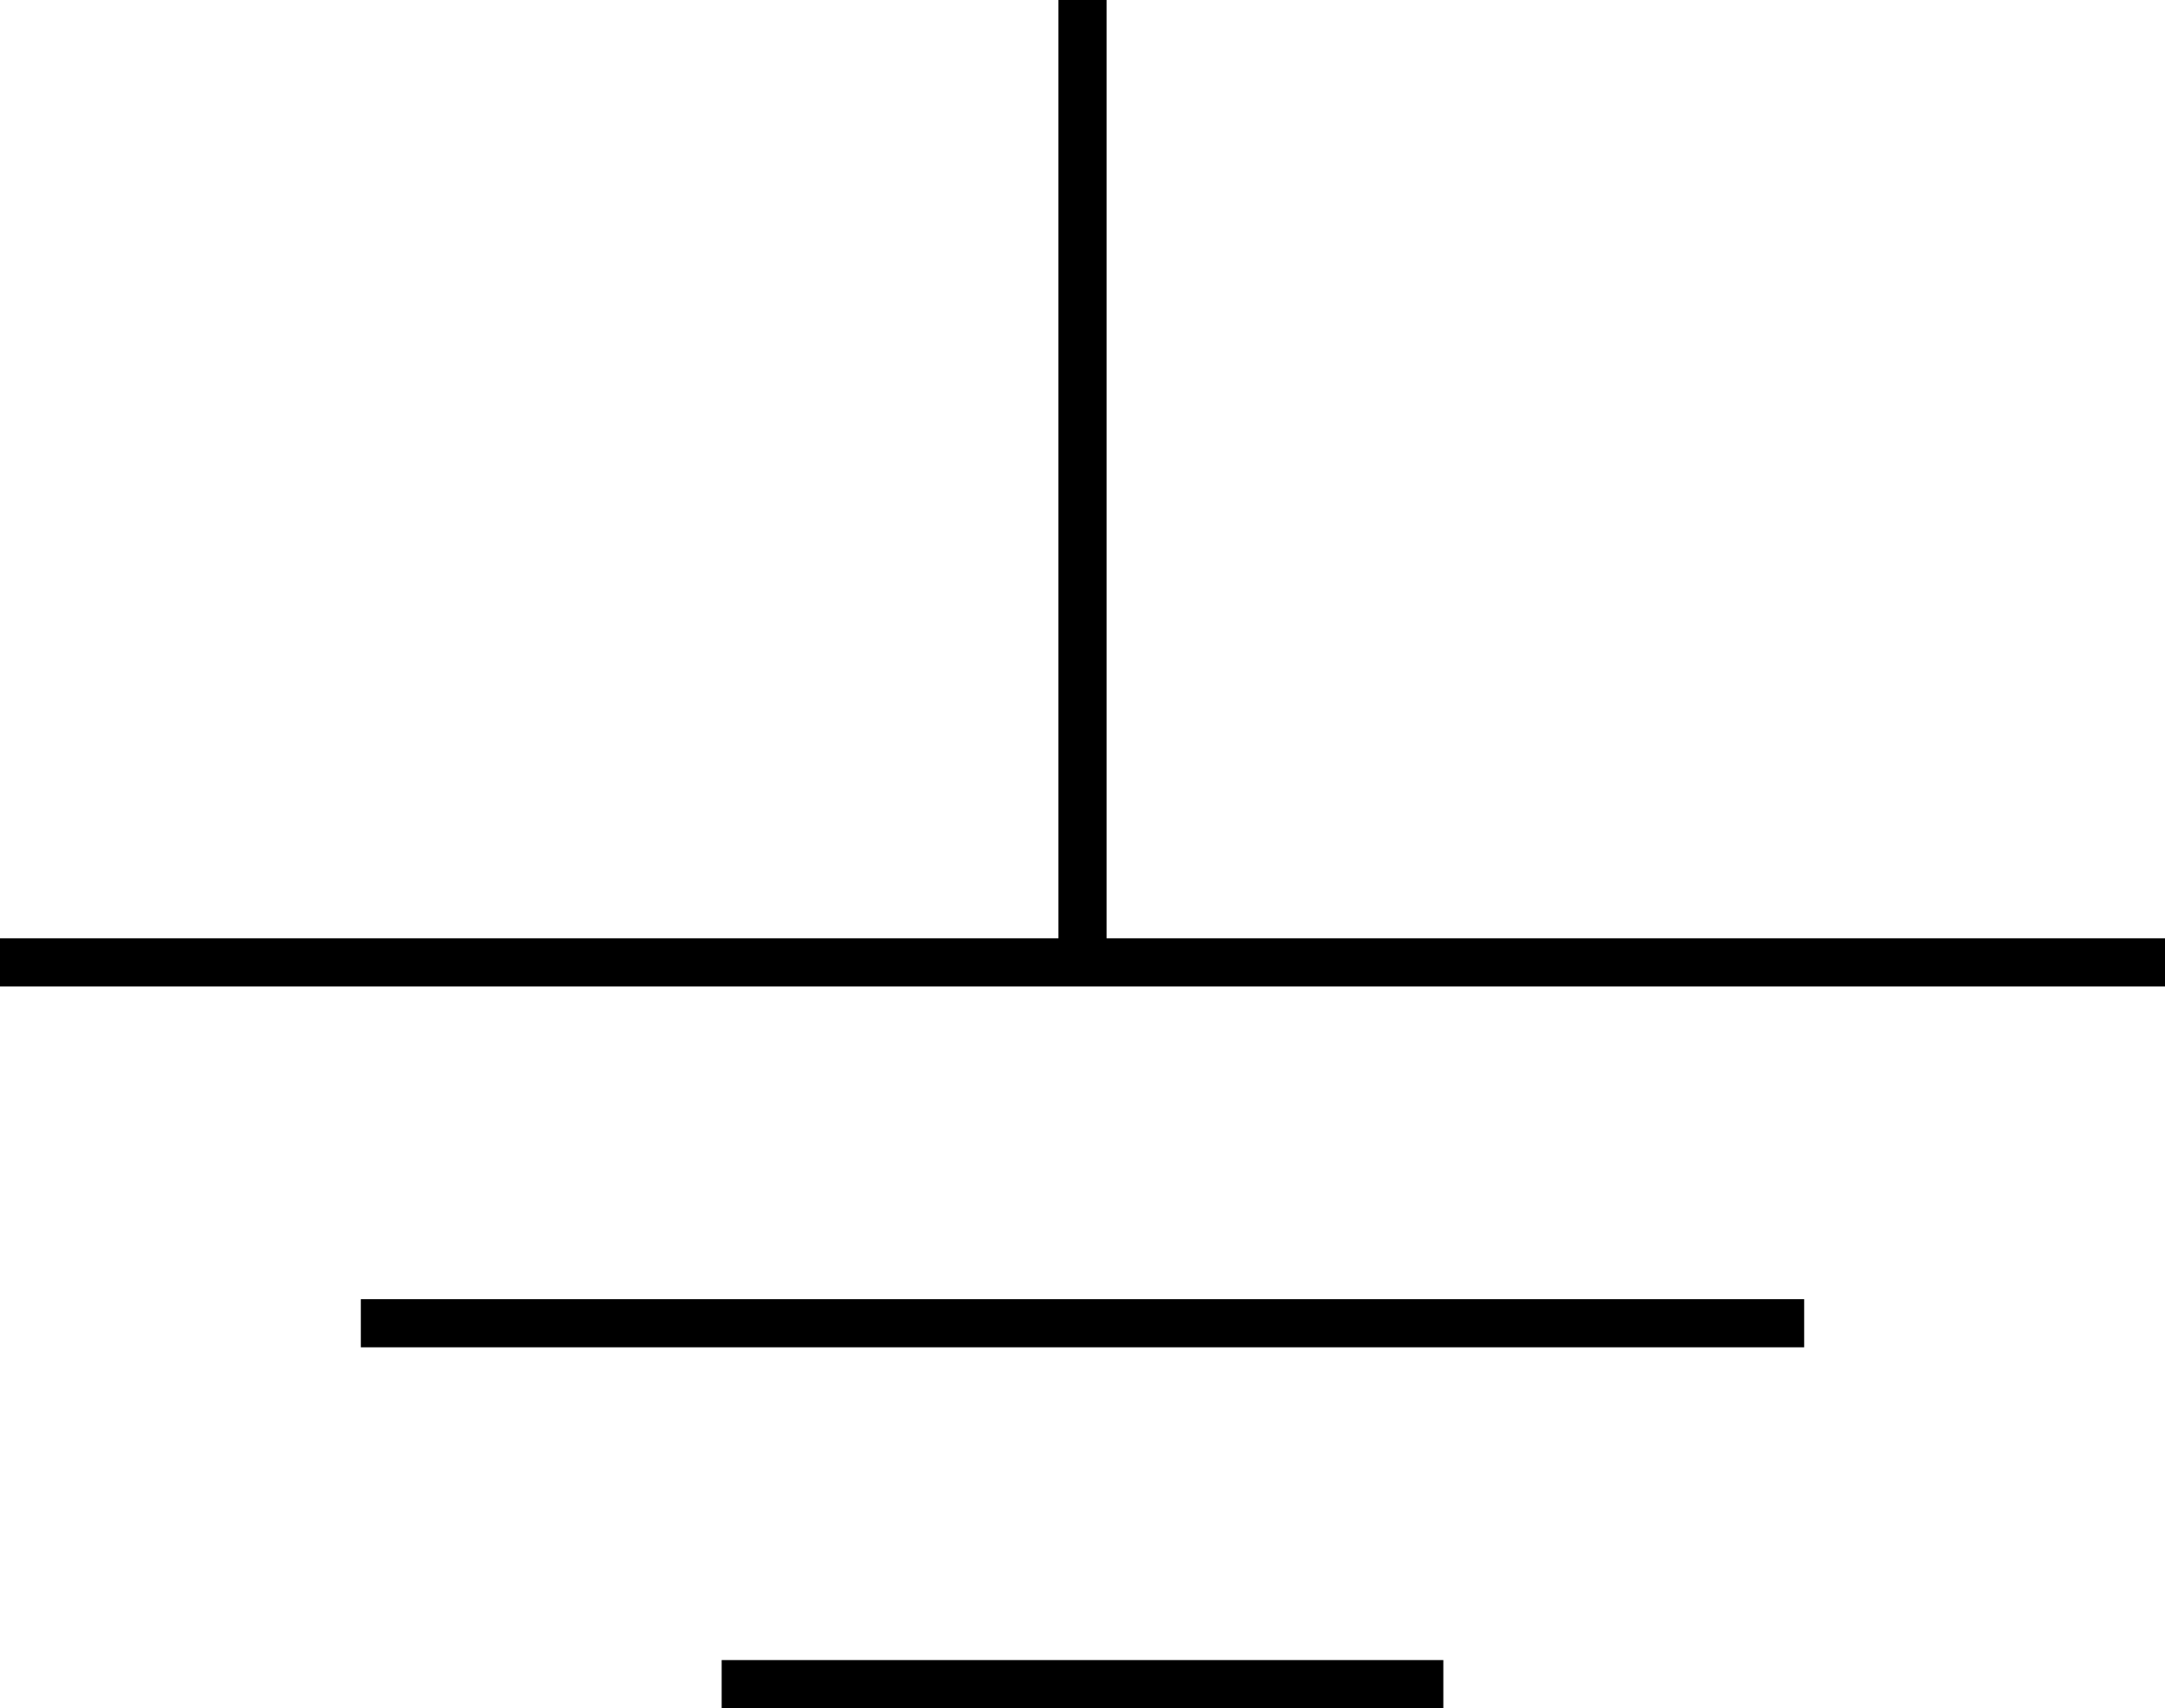
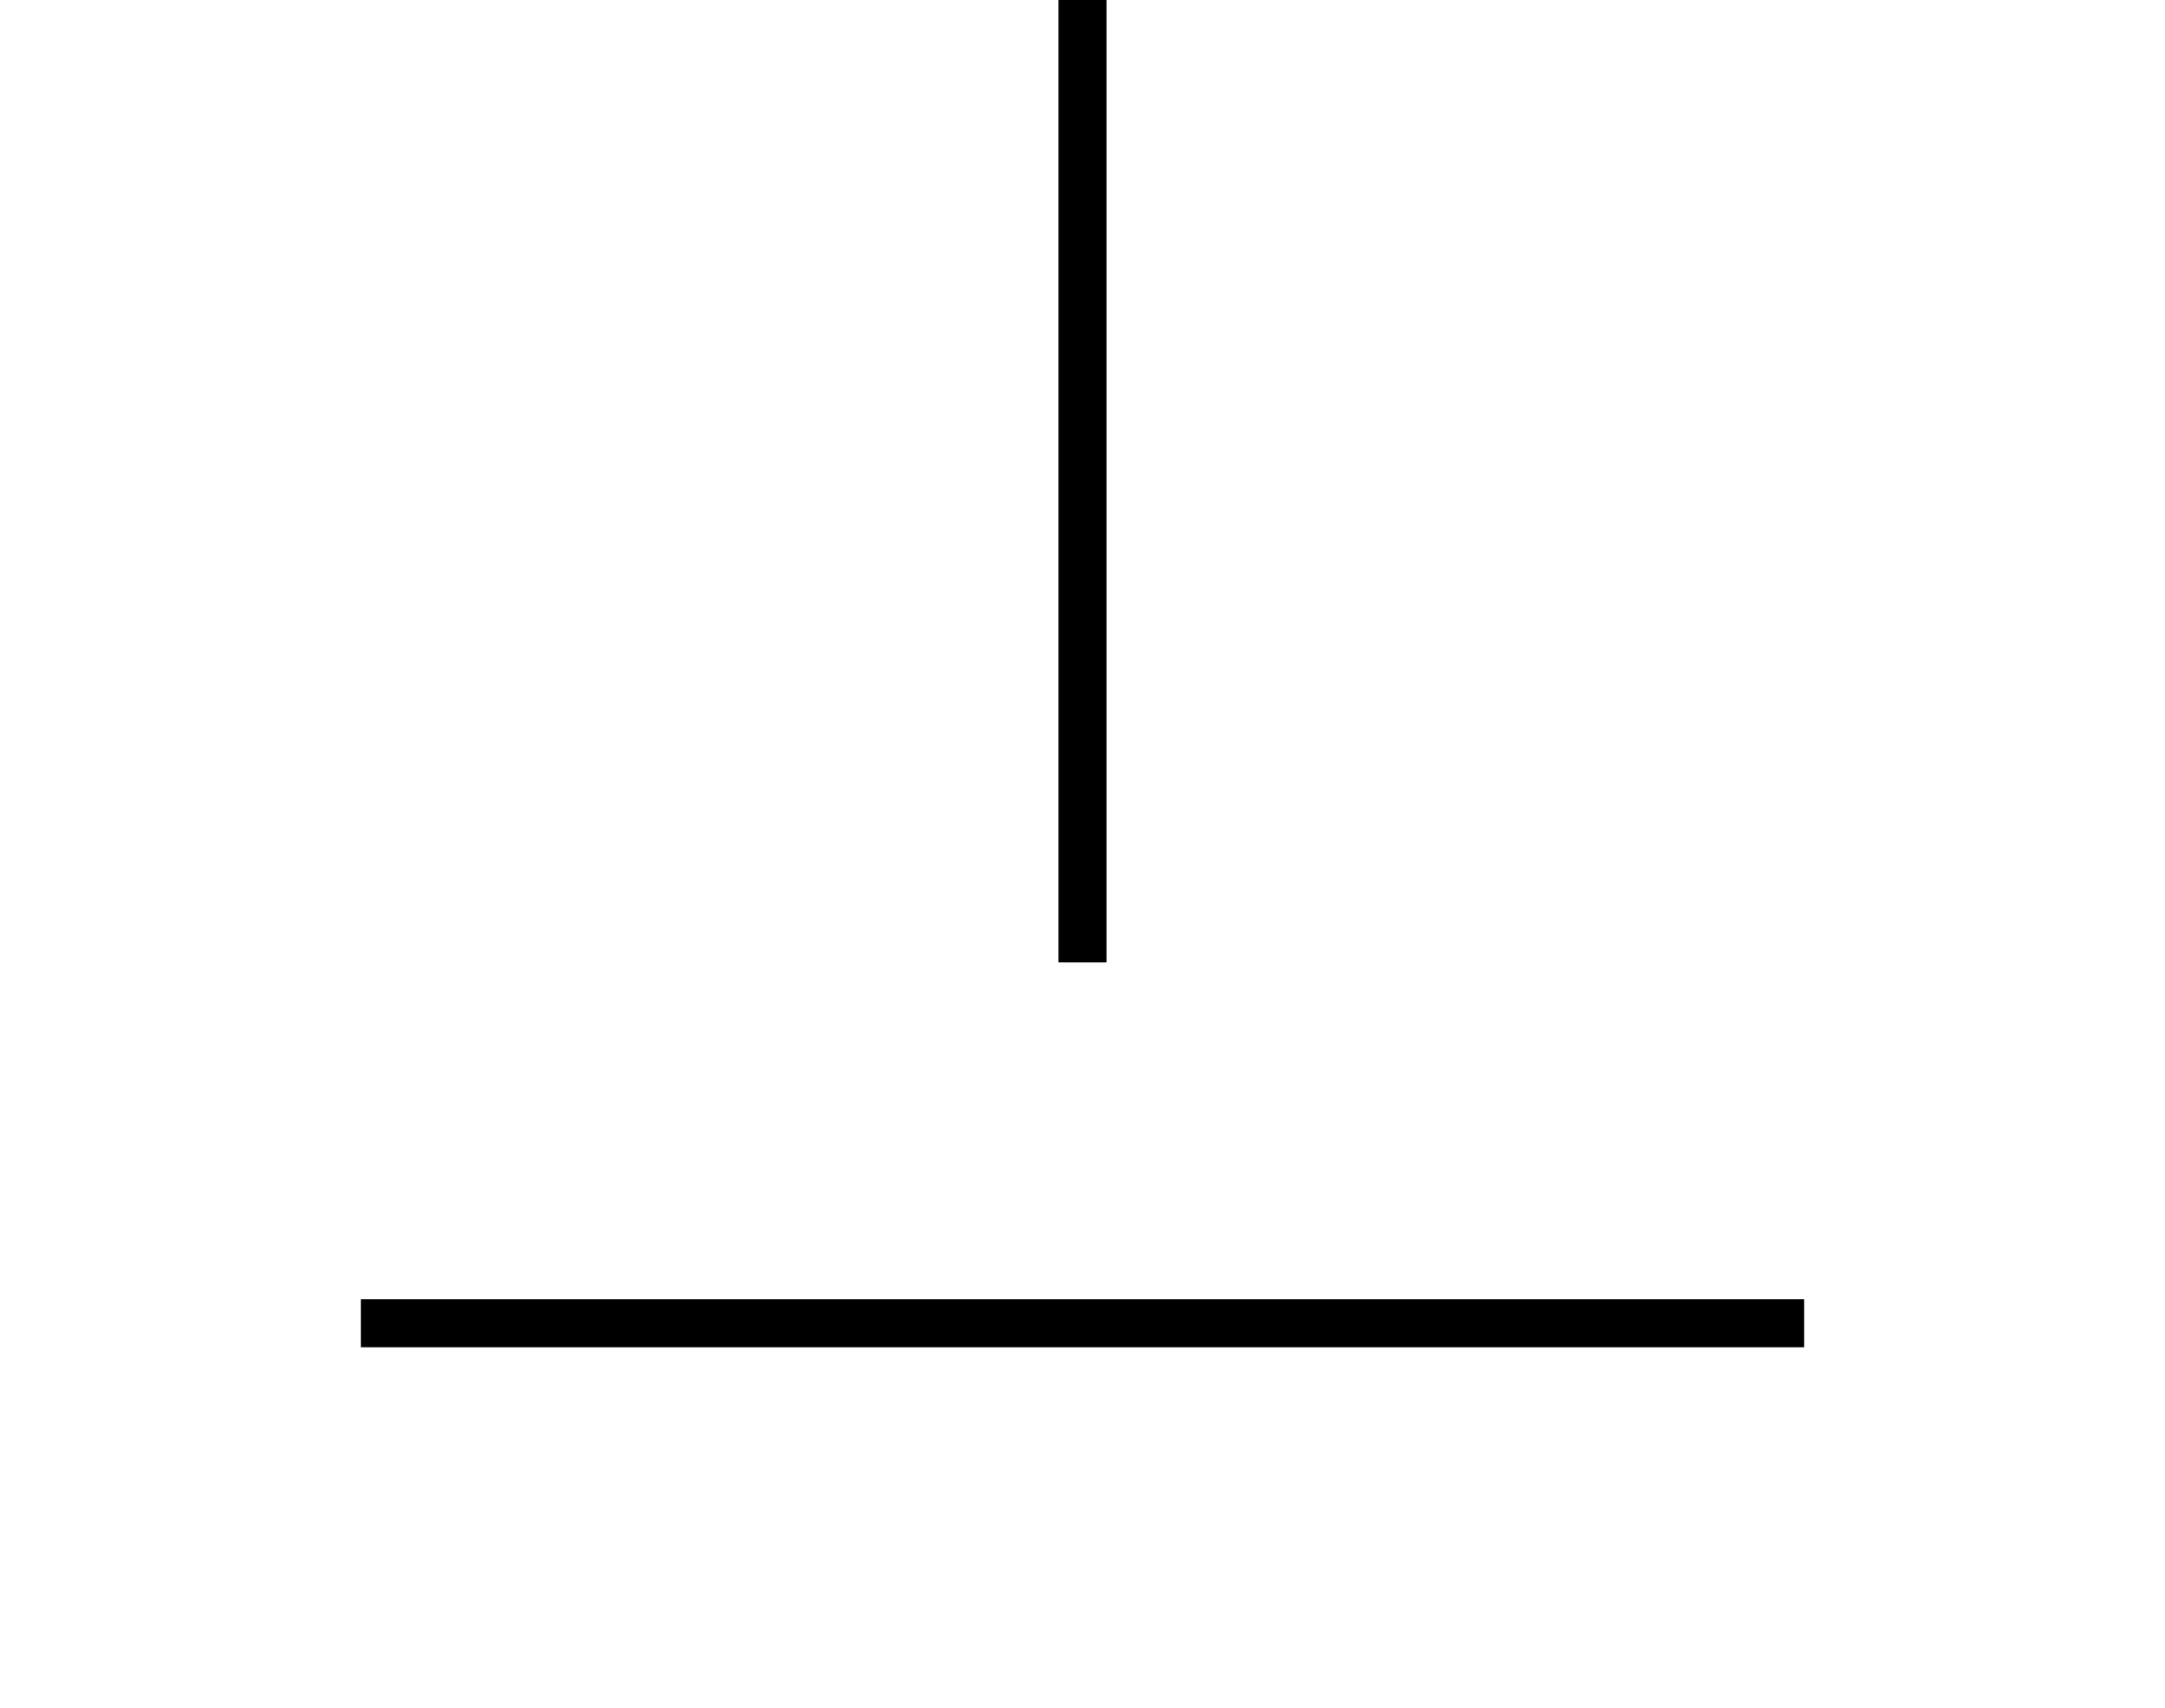
<svg xmlns="http://www.w3.org/2000/svg" viewBox="0 0 180 142">
  <line x1="90" y1="0" x2="90" y2="80" stroke="#000000" stroke-width="4" />
-   <line x1="0" y1="80" x2="180" y2="80" stroke="#000000" stroke-width="4" />
  <line x1="30" y1="110" x2="150" y2="110" stroke="#000000" stroke-width="4" />
-   <line x1="60" y1="140" x2="120" y2="140" stroke="#000000" stroke-width="4" />
</svg>